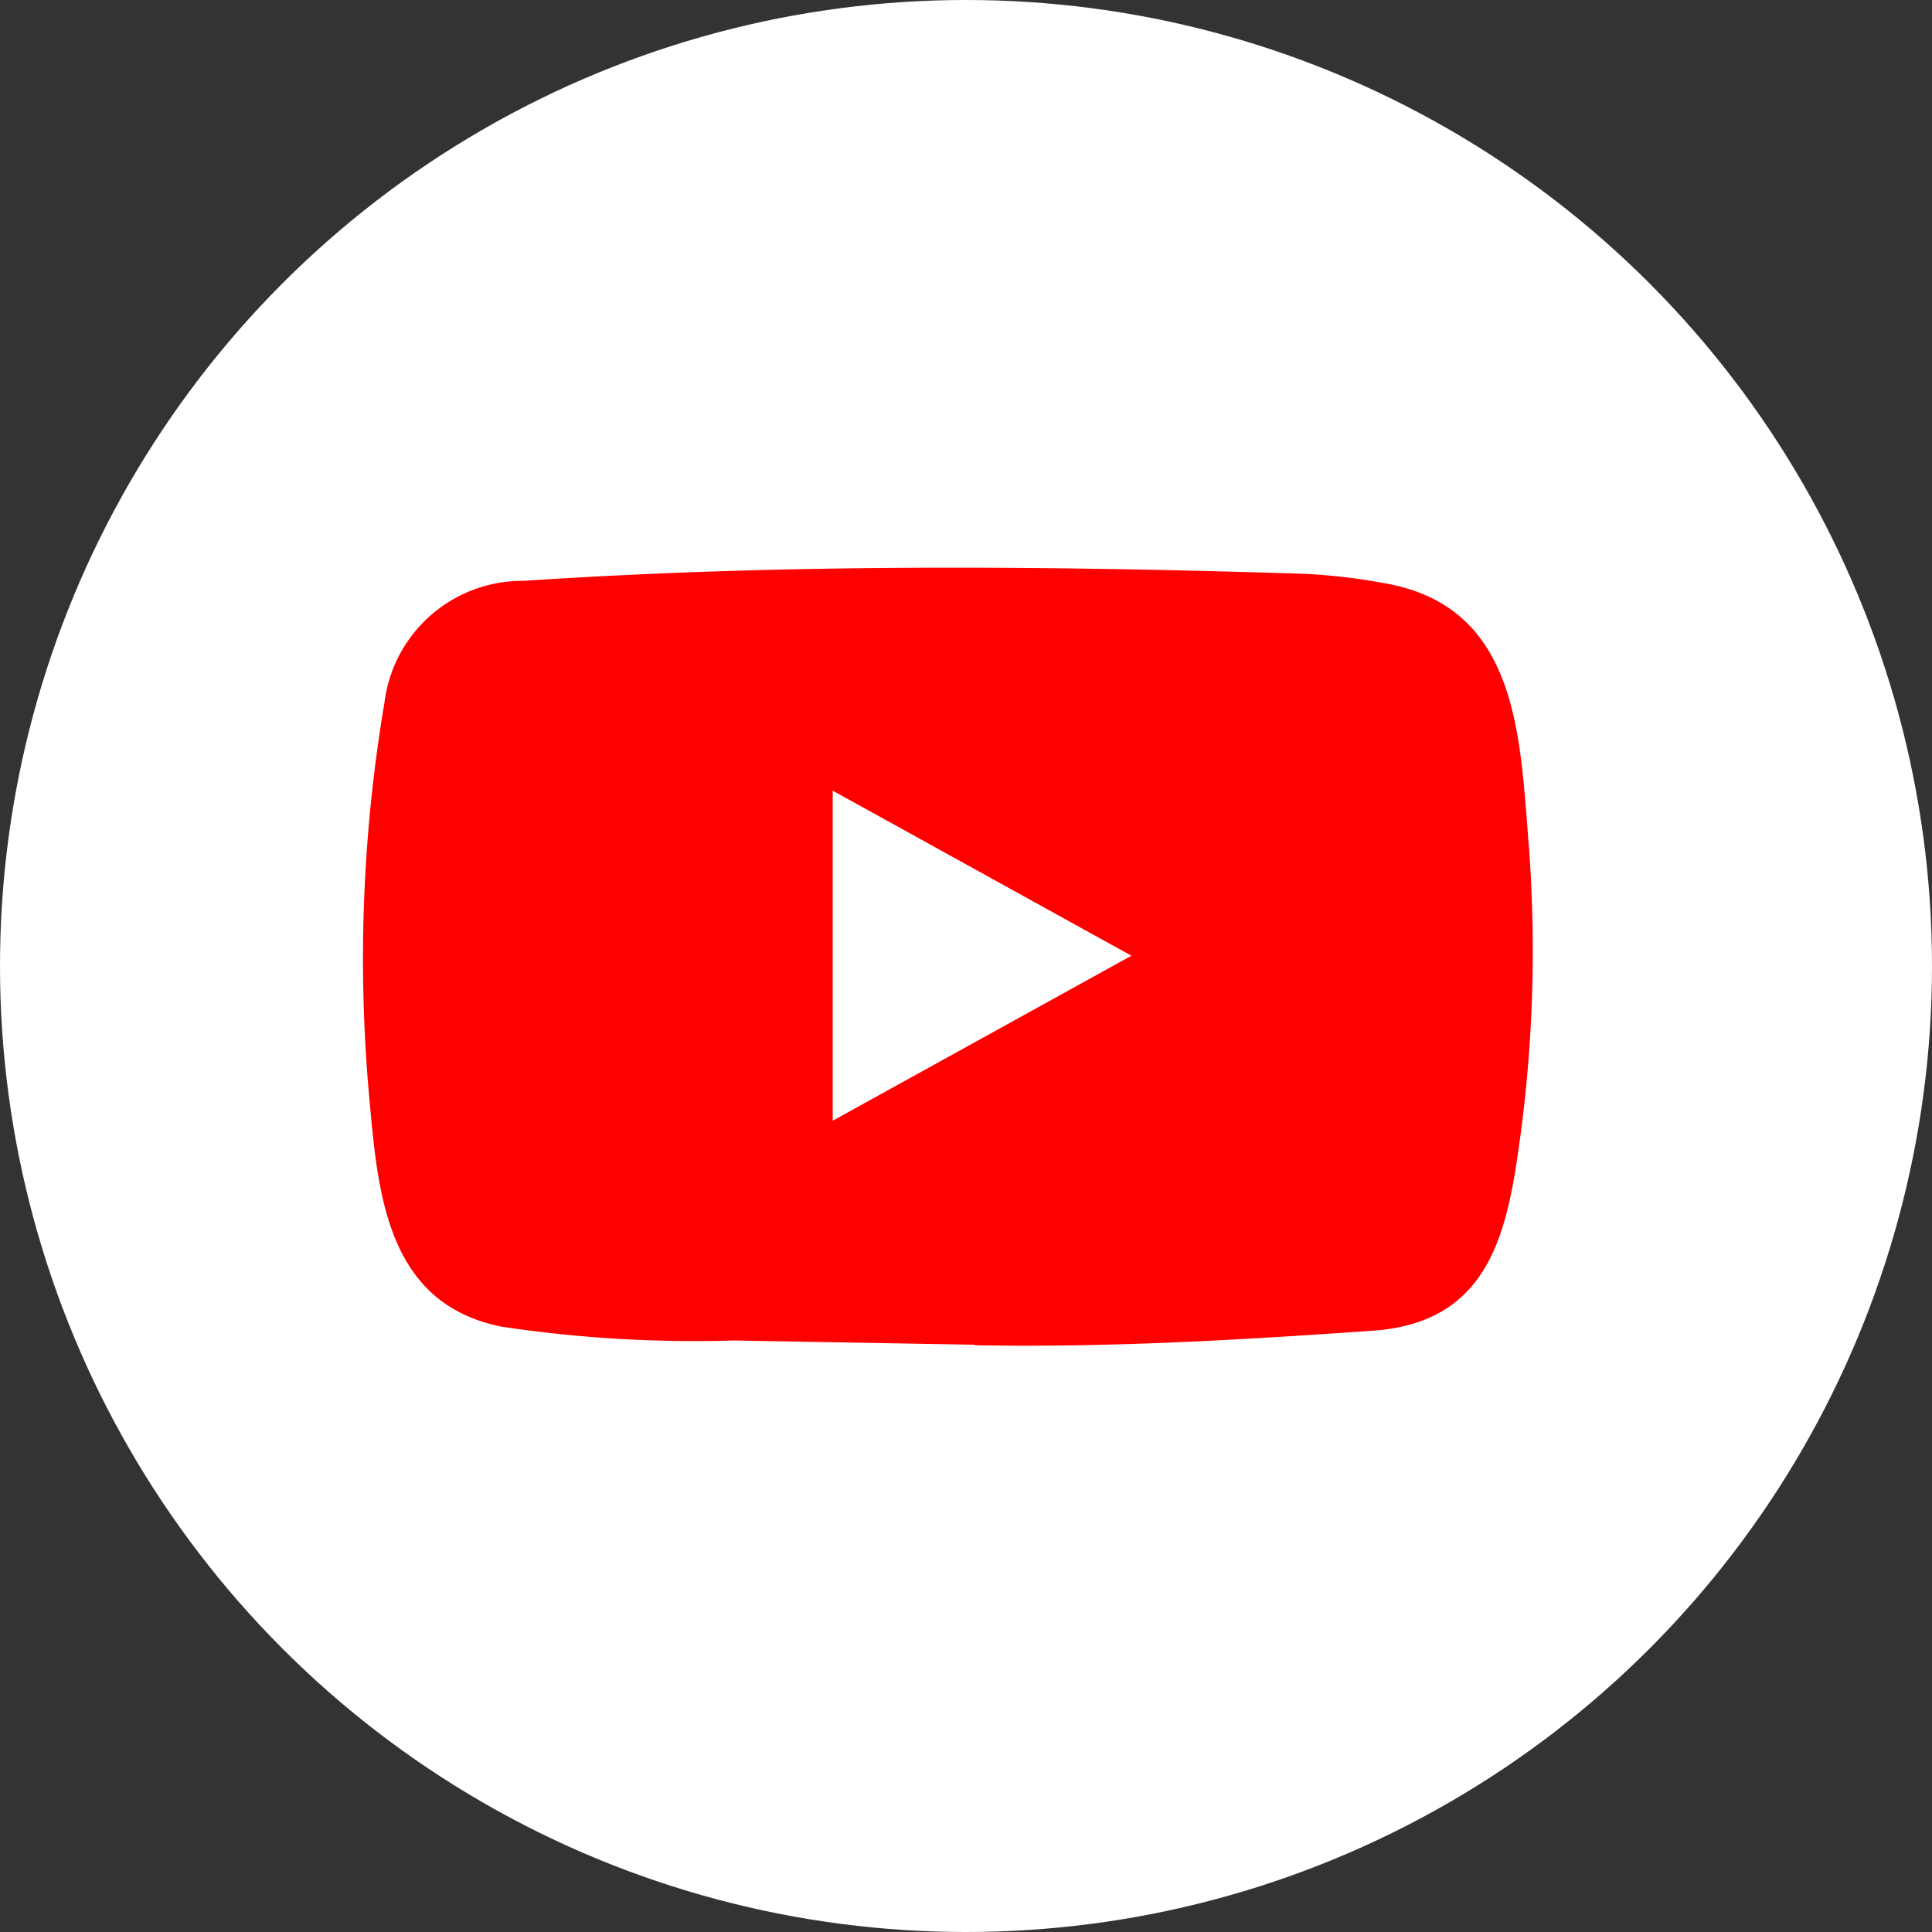
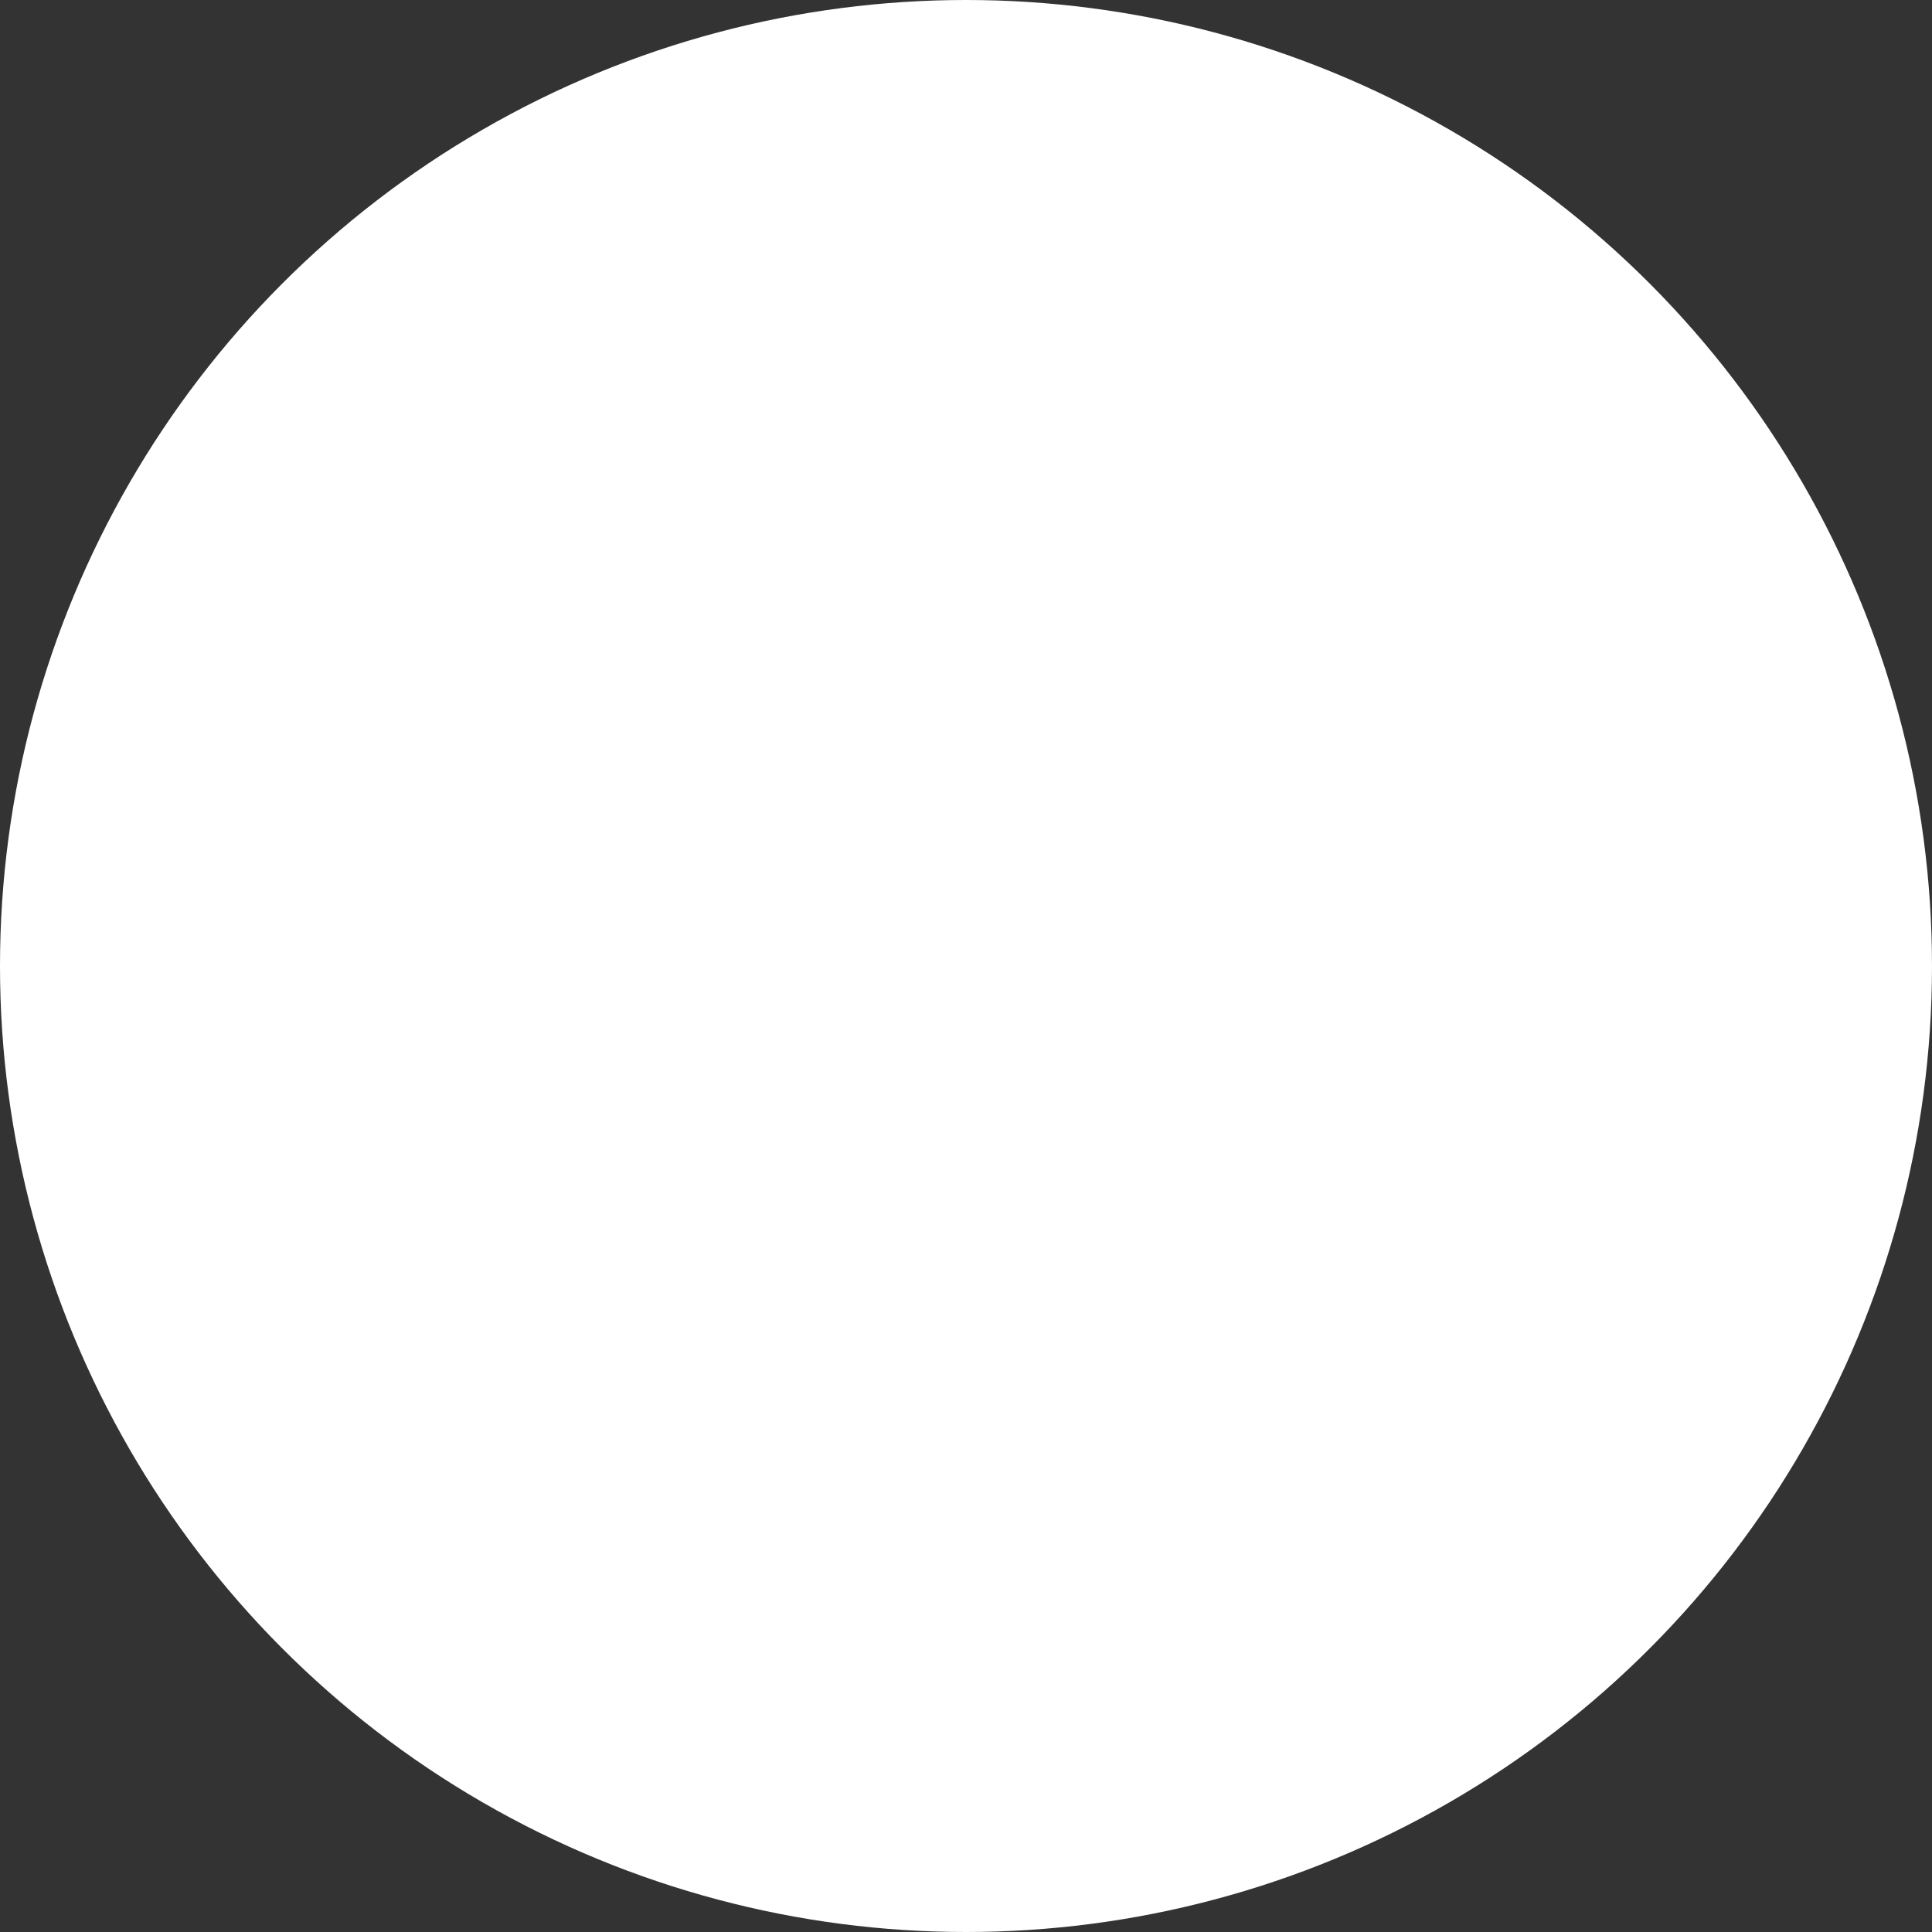
<svg xmlns="http://www.w3.org/2000/svg" width="43" height="43" viewBox="0 0 43 43">
  <rect x="0" y="0" width="43" height="43" fill="#333333" stroke="none" />
  <g id="youtube-icon" transform="translate(-0.451 -0.246)">
    <circle id="Ellipse_9" data-name="Ellipse 9" cx="21.5" cy="21.5" r="21.5" transform="translate(0.451 0.246)" fill="#fff" />
-     <path id="Path_33553" data-name="Path 33553" d="M264.516,576.919l-5.341-.094a28.976,28.976,0,0,1-5.158-.306c-2.579-.507-2.762-2.991-2.953-5.075a34.247,34.247,0,0,1,.336-8.817,3.091,3.091,0,0,1,3.093-2.709c5.766-.384,11.571-.339,17.324-.159a12.961,12.961,0,0,1,1.819.208c2.958.5,3.03,3.314,3.221,5.683a31,31,0,0,1-.255,7.179c-.293,1.969-.854,3.62-3.221,3.779-2.966.208-5.864.376-8.838.323C264.542,576.919,264.525,576.919,264.516,576.919Zm-3.14-4.985c2.235-1.234,4.428-2.447,6.65-3.673-2.239-1.234-4.428-2.448-6.65-3.673Z" transform="translate(-242.392 -546.744)" fill="red" />
  </g>
</svg>